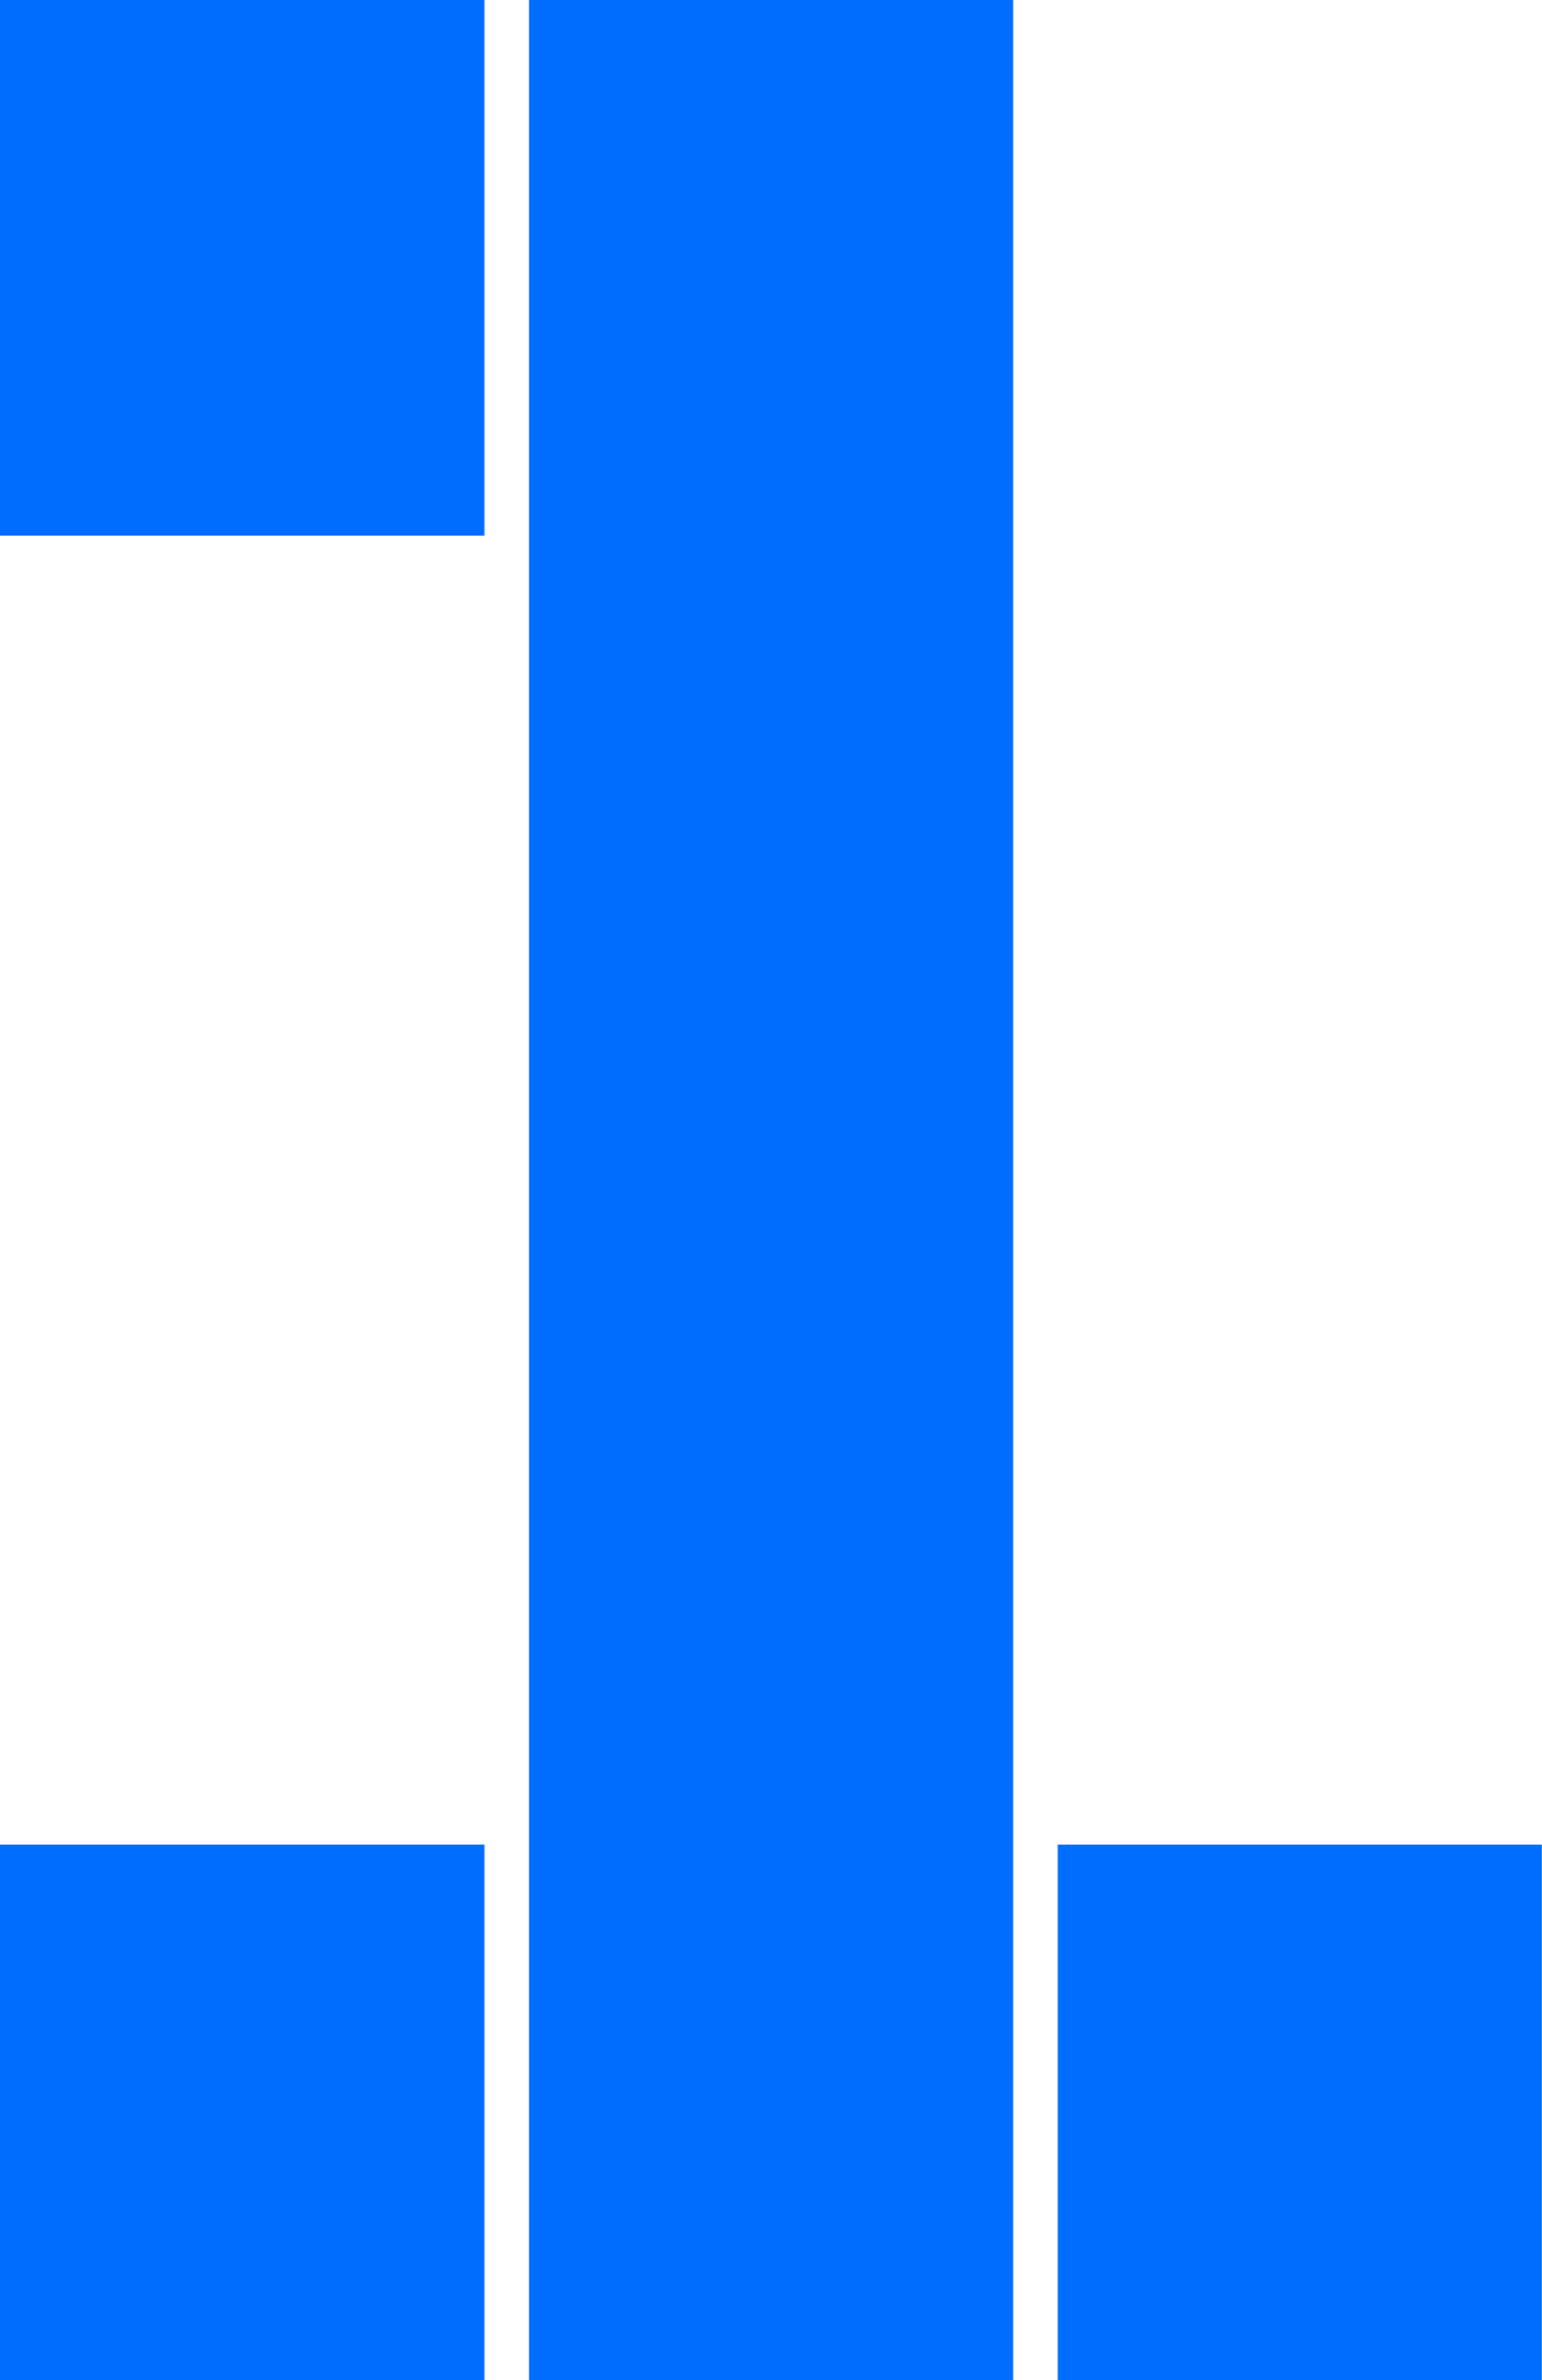
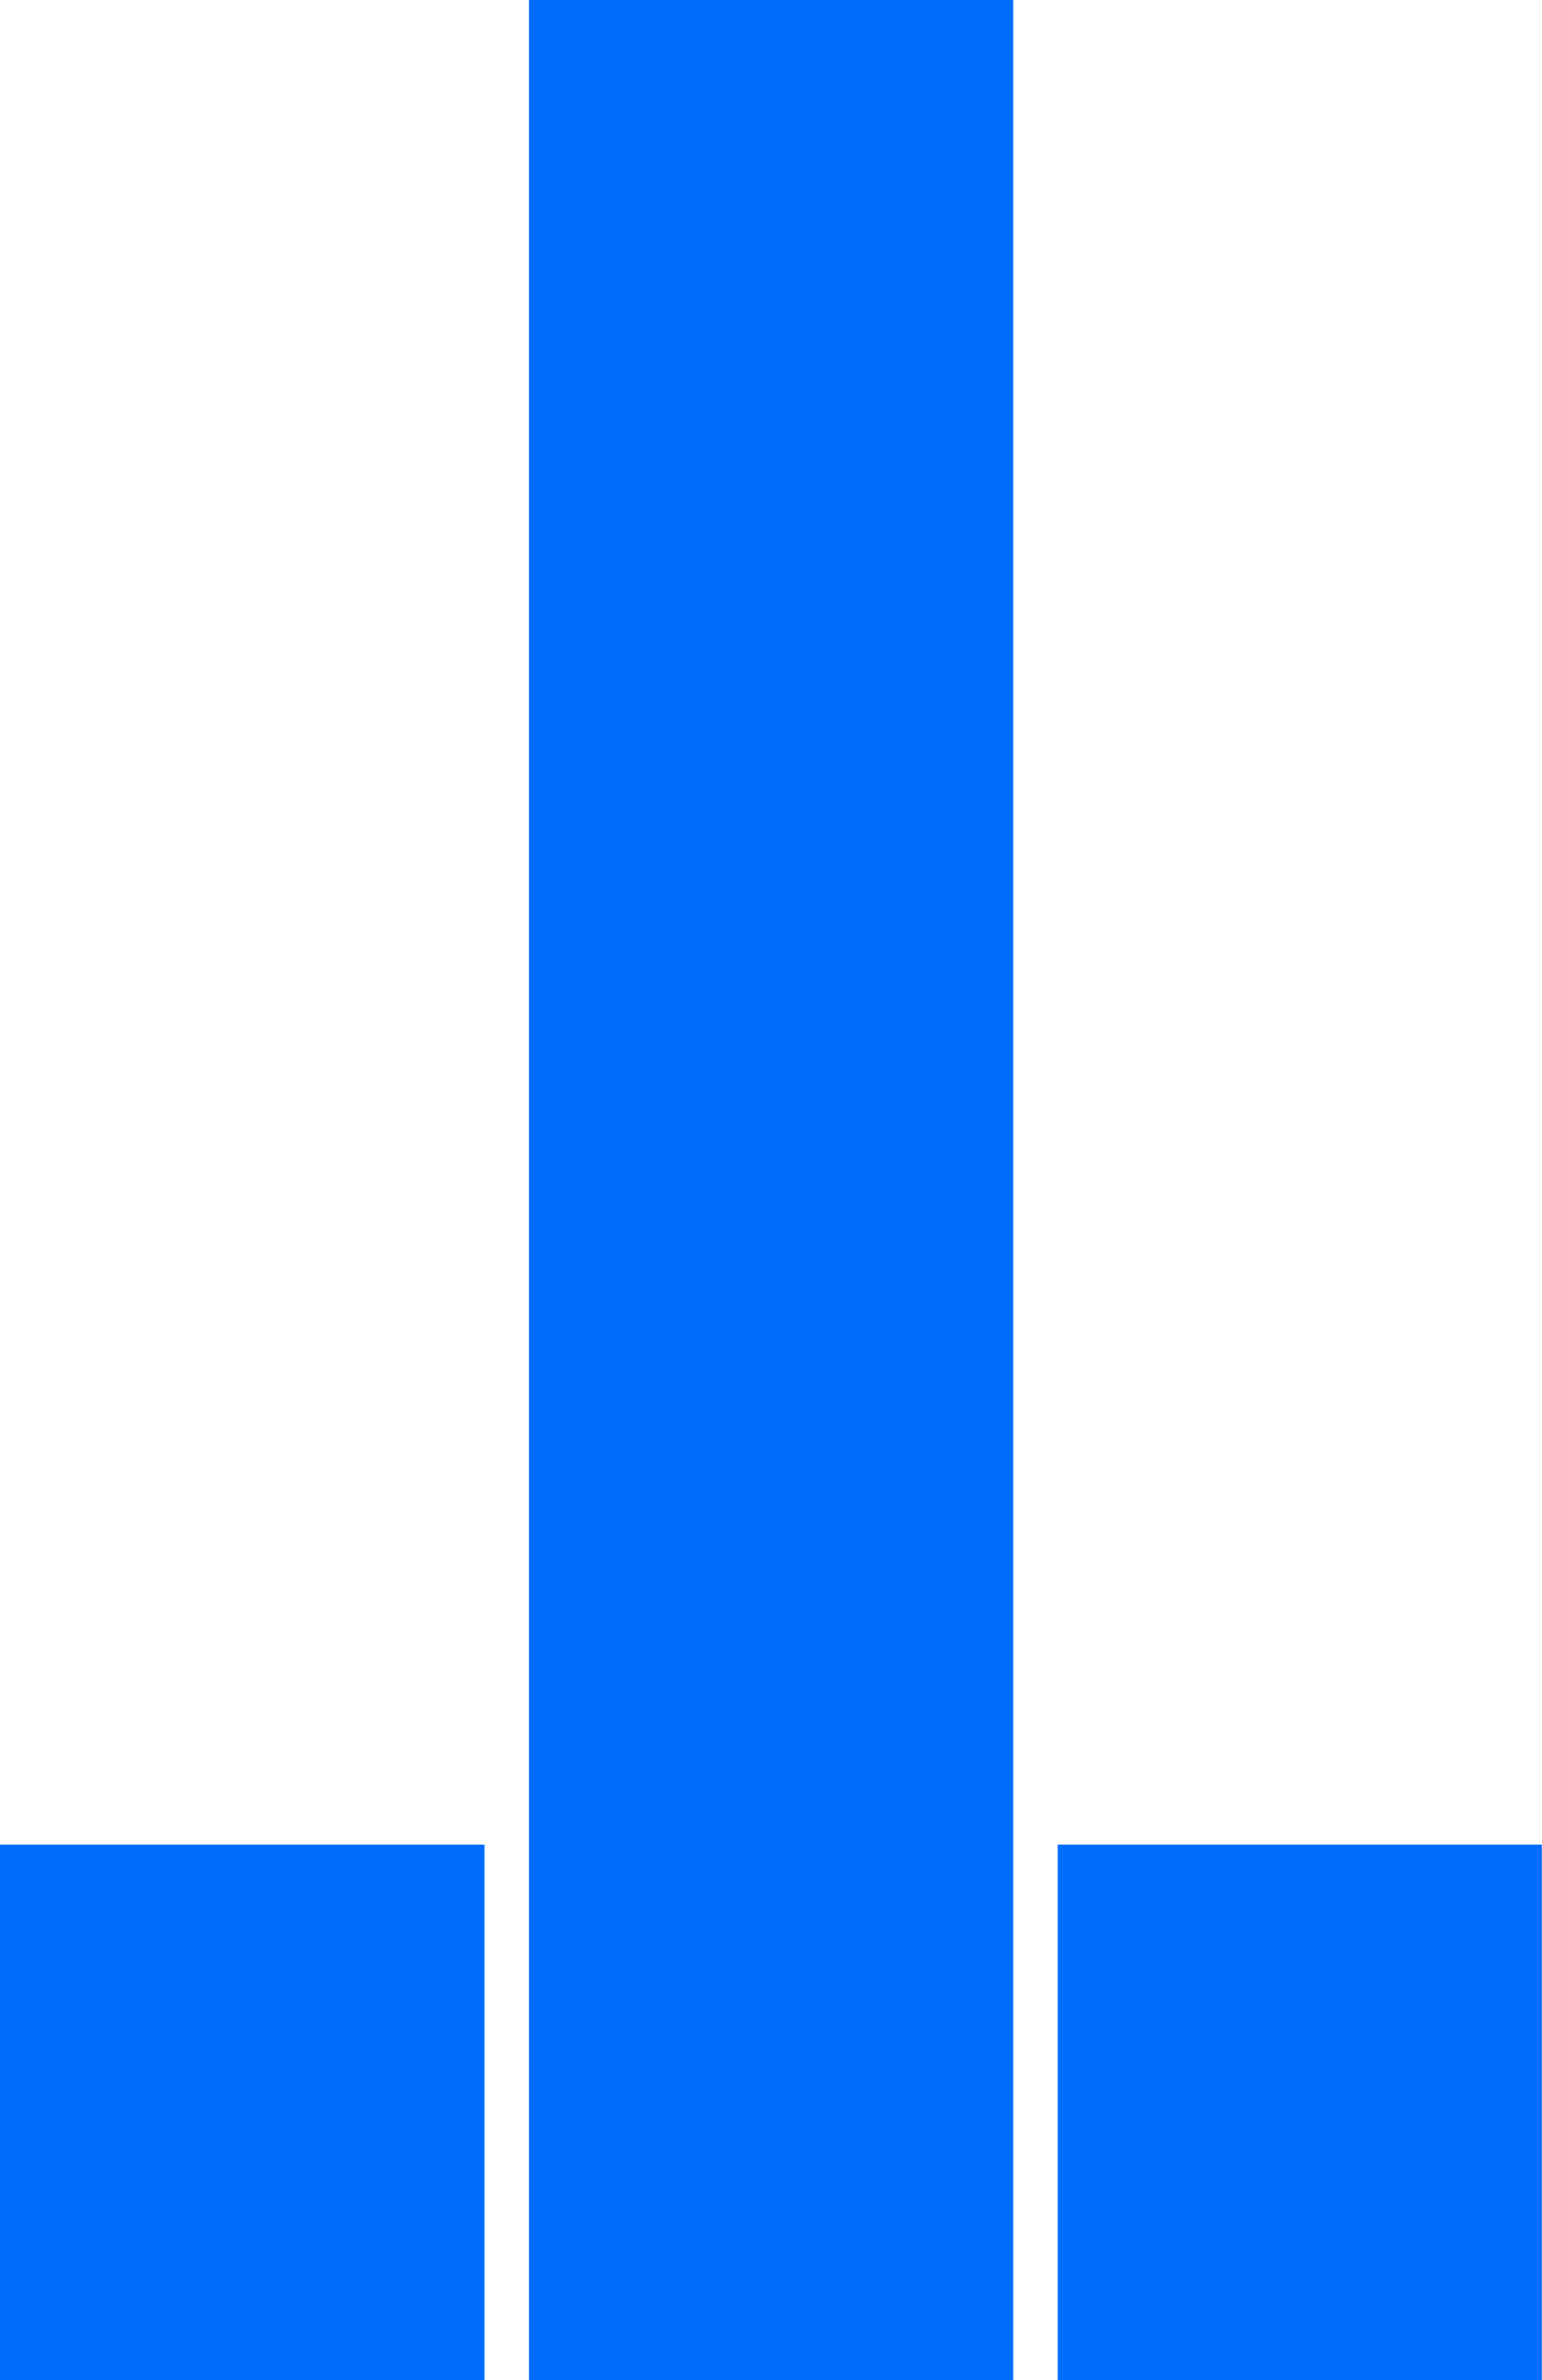
<svg xmlns="http://www.w3.org/2000/svg" id="Layer_2" data-name="Layer 2" viewBox="0 0 82.02 126.52">
  <defs>
    <style>
      .cls-1 {
        fill: #006dff;
      }
    </style>
  </defs>
  <g id="Layer_1-2" data-name="Layer 1">
-     <path class="cls-1" d="M0,126.52h25.77v-28.47H0v28.47ZM56.26,126.52h25.75v-28.47h-25.75v28.47ZM0,28.47h25.77V0H0v28.47ZM28.14,126.52h25.75V0h-25.75v126.52Z" />
+     <path class="cls-1" d="M0,126.52h25.77v-28.47H0v28.47ZM56.26,126.52h25.75v-28.47h-25.75v28.47ZM0,28.47h25.77V0v28.47ZM28.14,126.52h25.75V0h-25.75v126.52Z" />
  </g>
</svg>